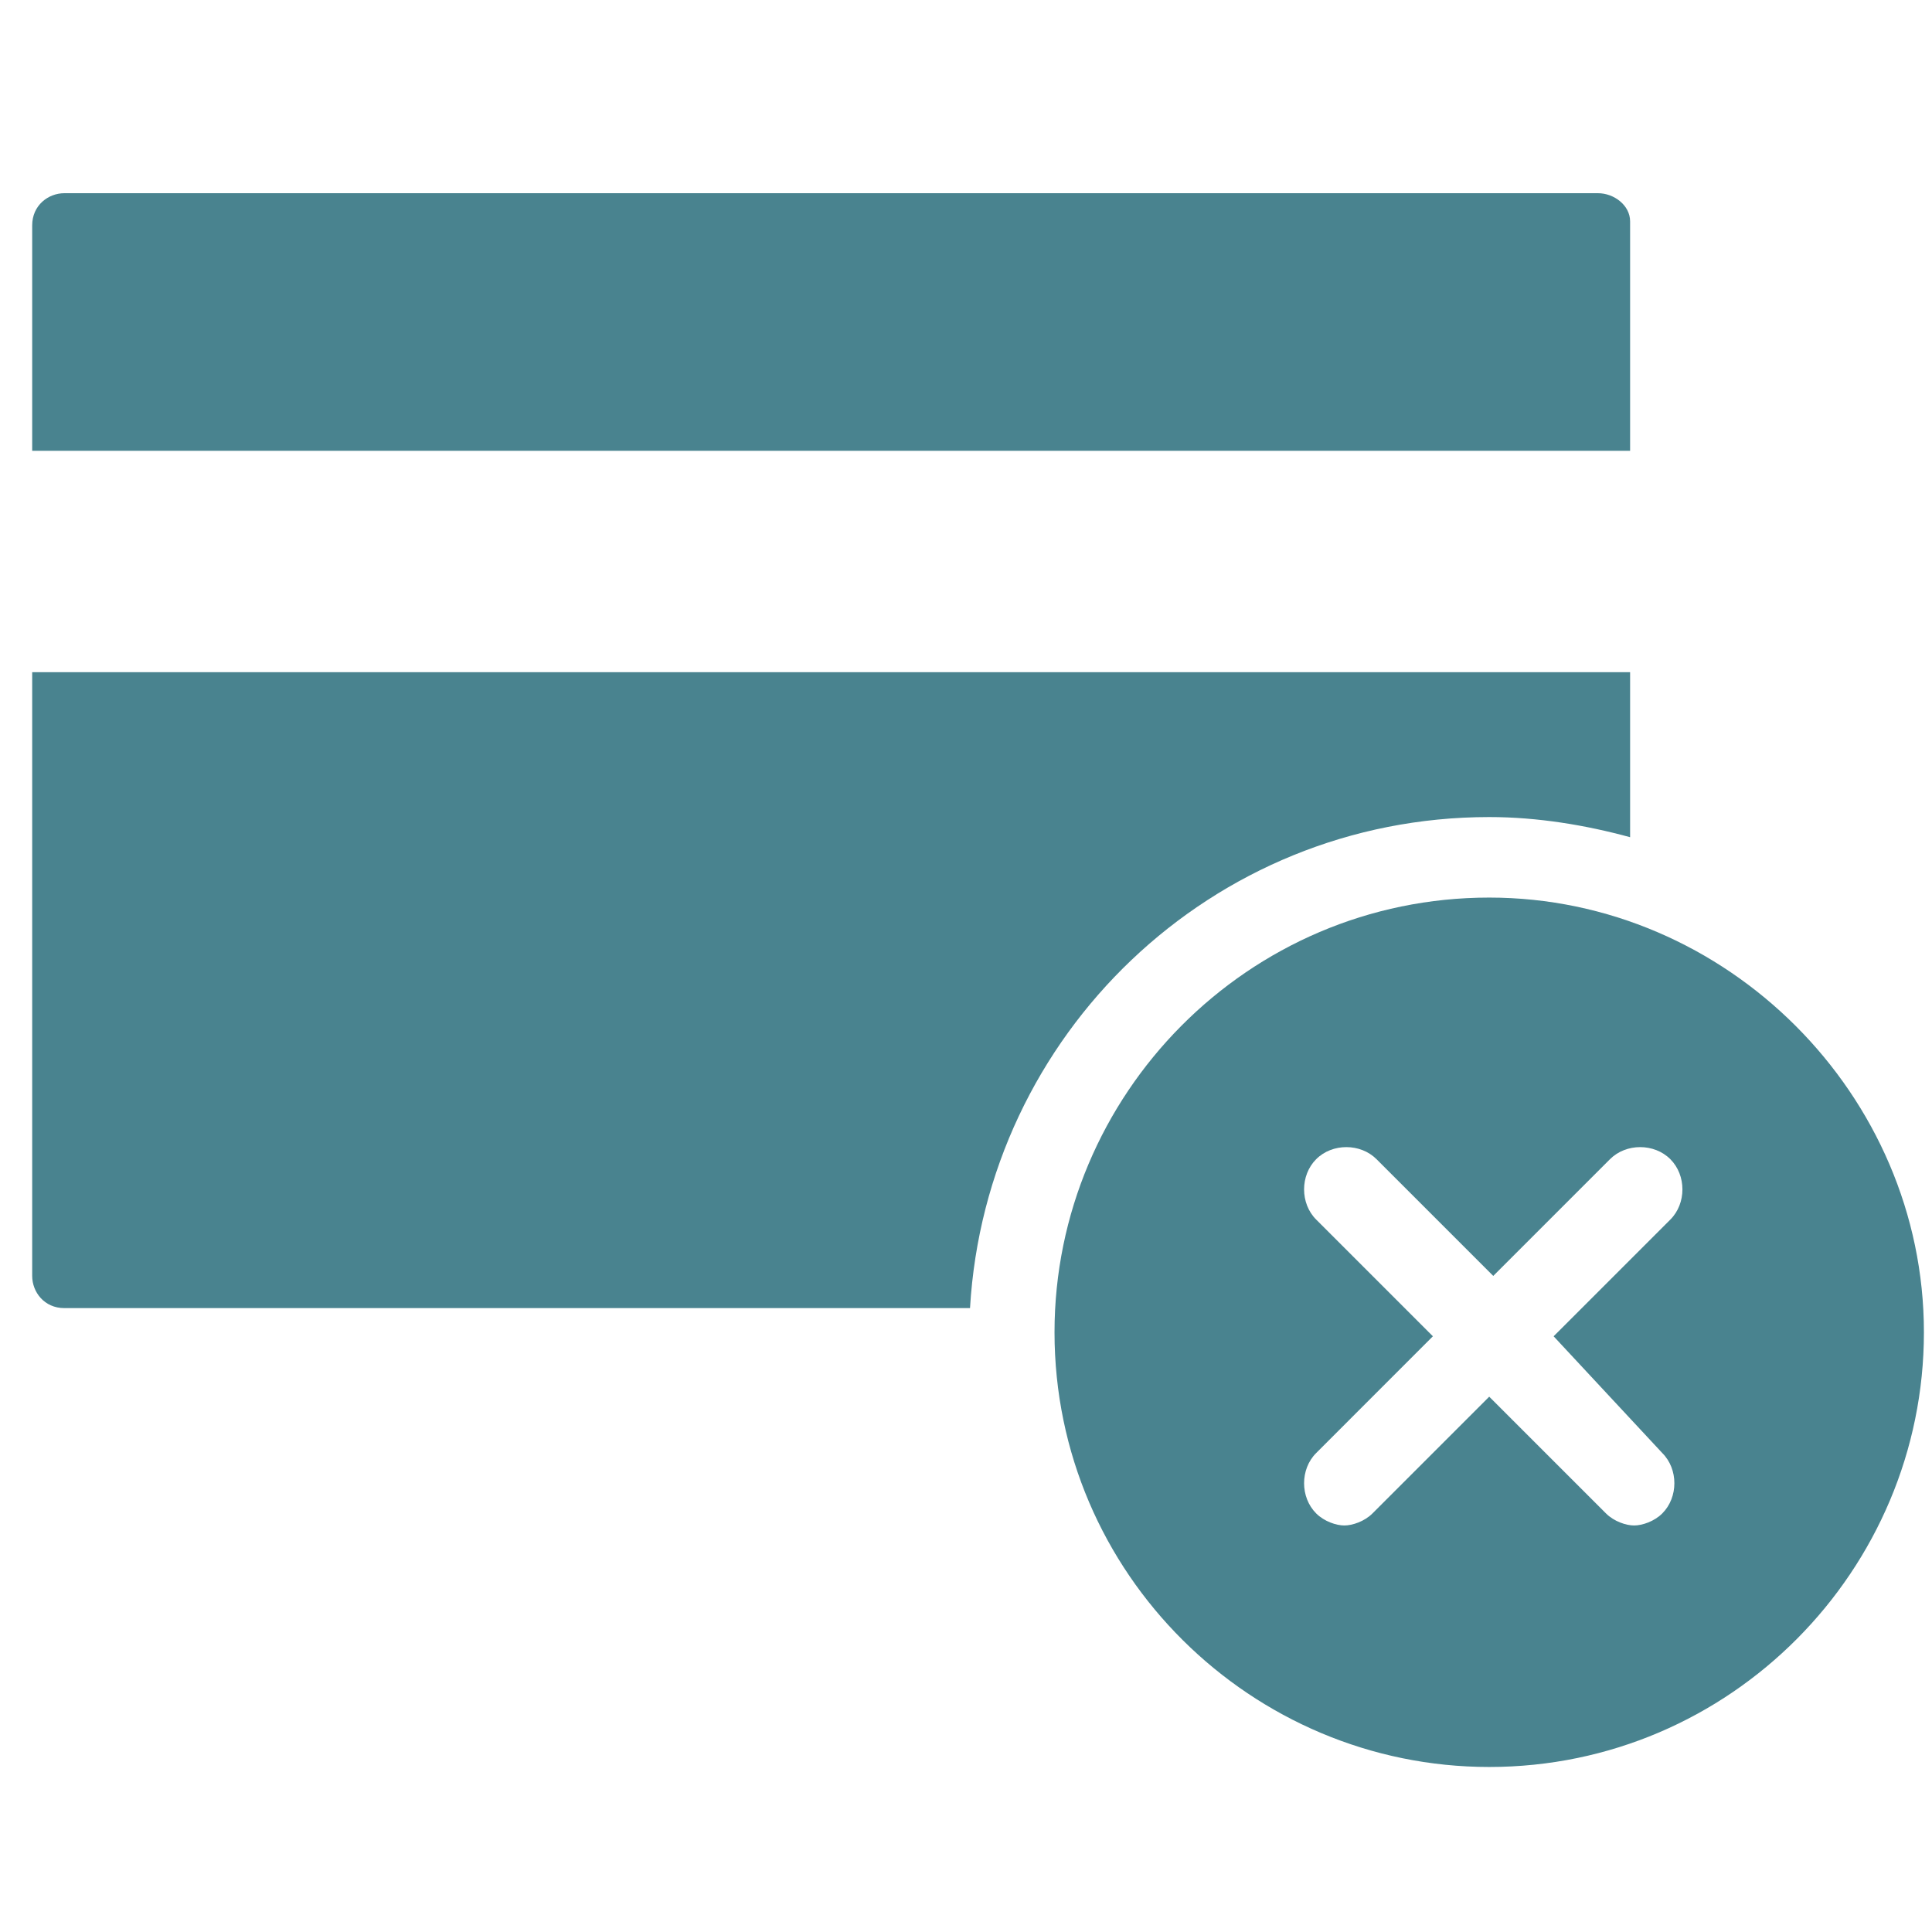
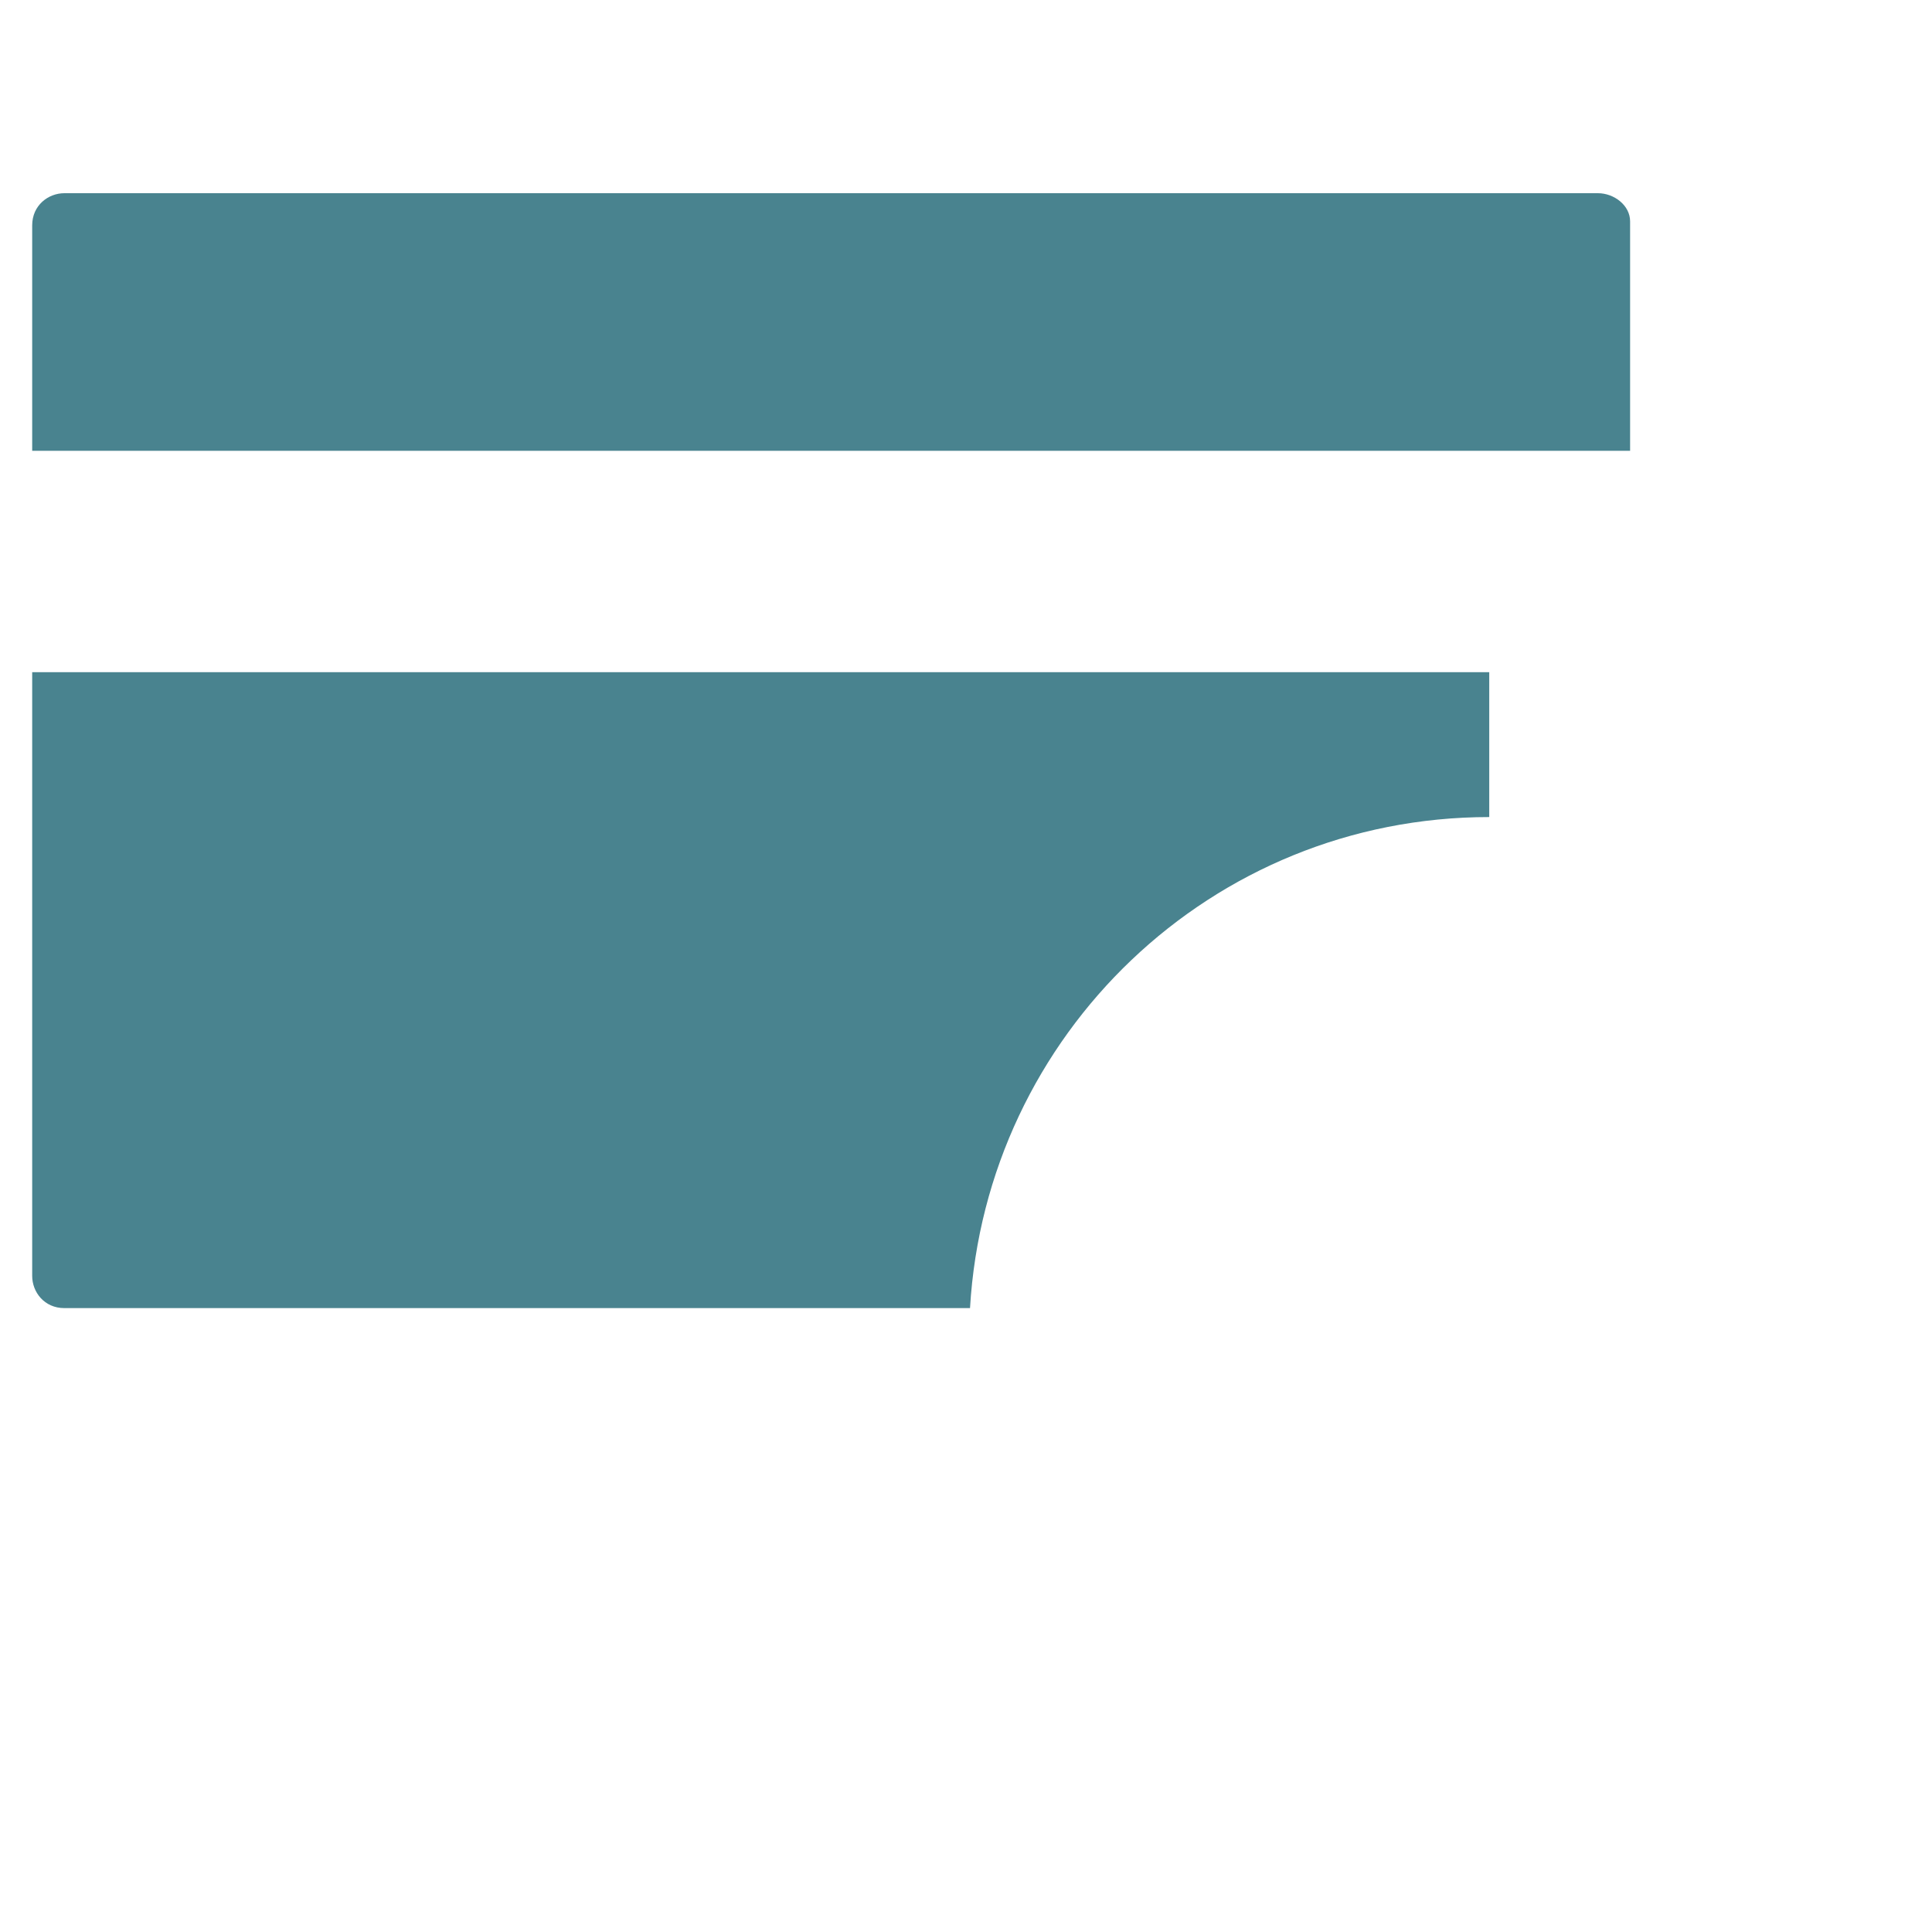
<svg xmlns="http://www.w3.org/2000/svg" width="65" height="65" viewBox="0 0 65 65" fill="none">
-   <path d="M1.083 42.927C1.083 43.469 1.489 44.01 2.166 44.01H32.635C33.177 34.802 40.76 27.489 50.104 27.489C51.729 27.489 53.354 27.76 54.843 28.167V22.614H1.083V42.927Z" fill="#49838F" />
+   <path d="M1.083 42.927C1.083 43.469 1.489 44.01 2.166 44.01H32.635C33.177 34.802 40.76 27.489 50.104 27.489V22.614H1.083V42.927Z" fill="#49838F" />
  <path d="M53.76 6.5H2.166C1.625 6.5 1.083 6.906 1.083 7.583V15.167H54.843V7.448C54.843 6.906 54.302 6.5 53.76 6.5Z" fill="#49838F" />
-   <path d="M50.103 30.198C41.978 30.198 35.478 36.833 35.478 44.823C35.478 52.948 42.114 59.448 50.103 59.448C58.228 59.448 64.728 52.813 64.728 44.823C64.728 36.833 58.093 30.198 50.103 30.198ZM55.926 48.886C56.468 49.427 56.468 50.375 55.926 50.917C55.656 51.188 55.249 51.323 54.978 51.323C54.708 51.323 54.301 51.188 54.031 50.917L50.103 46.99L46.176 50.917C45.906 51.188 45.499 51.323 45.228 51.323C44.958 51.323 44.551 51.188 44.281 50.917C43.739 50.375 43.739 49.427 44.281 48.886L48.208 44.958L44.281 41.031C43.739 40.49 43.739 39.542 44.281 39C44.822 38.458 45.77 38.458 46.312 39L50.239 42.927L54.166 39C54.708 38.458 55.656 38.458 56.197 39C56.739 39.542 56.739 40.49 56.197 41.031L52.27 44.958L55.926 48.886Z" fill="#49838F" />
</svg>